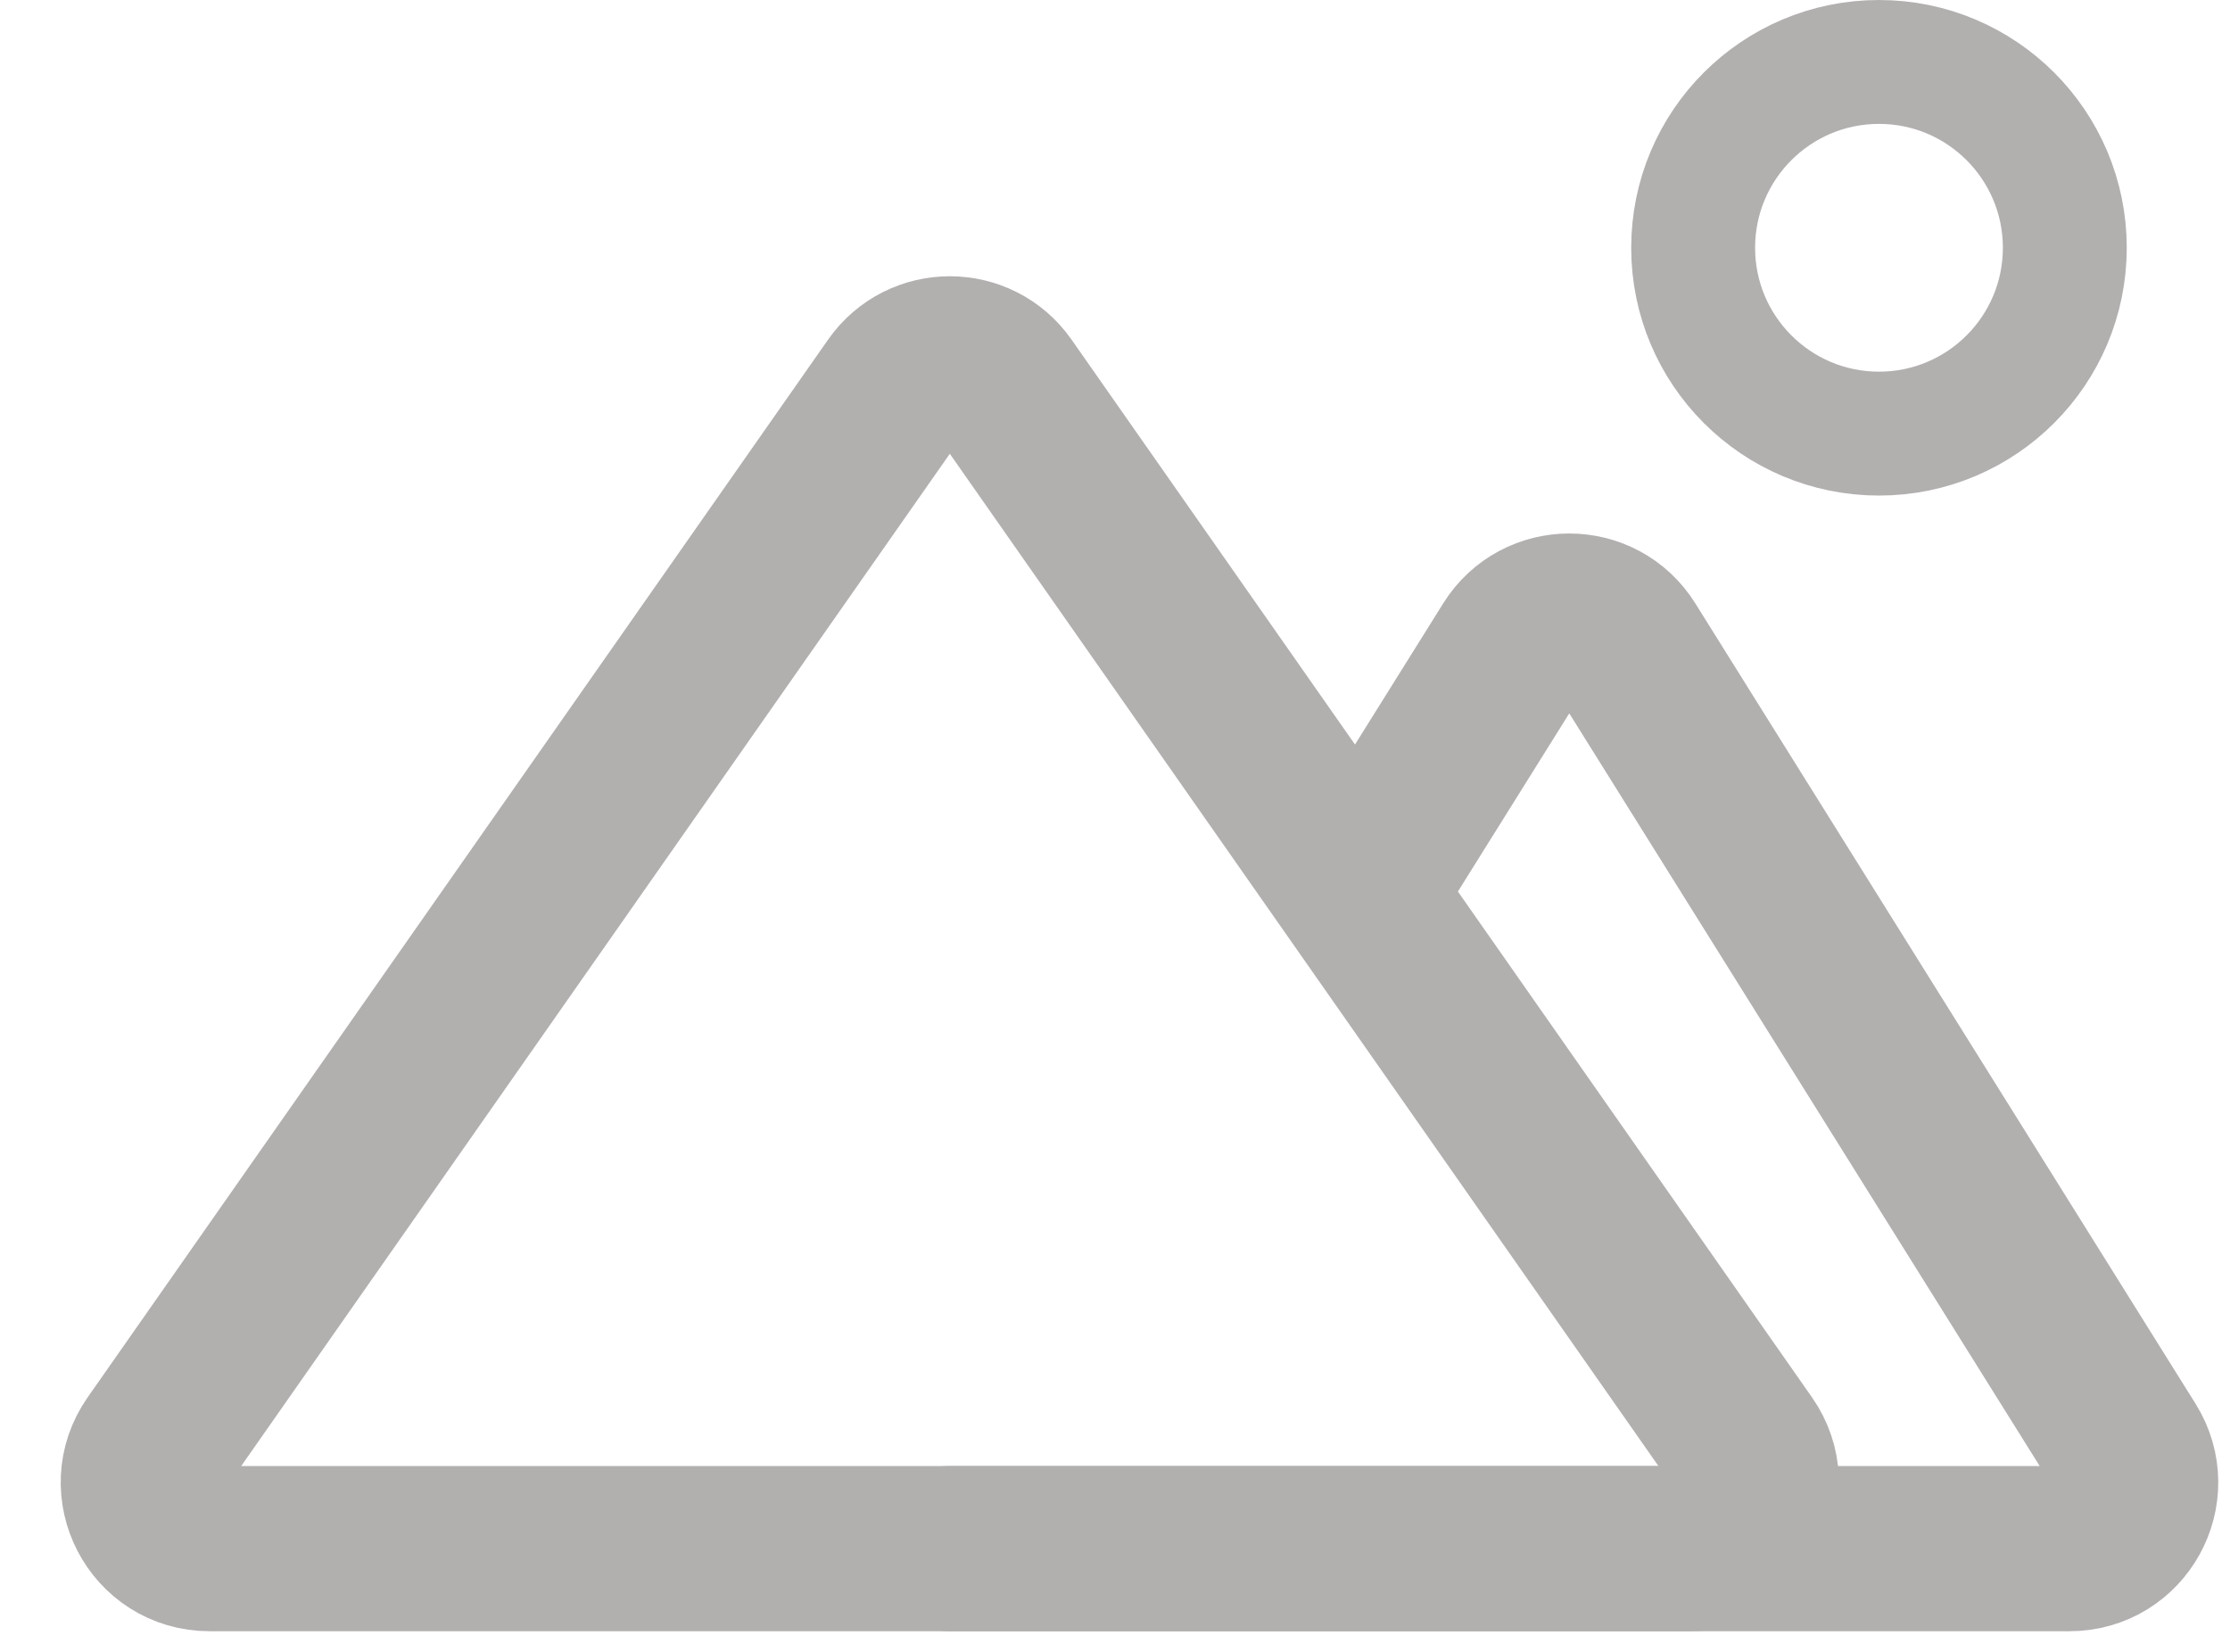
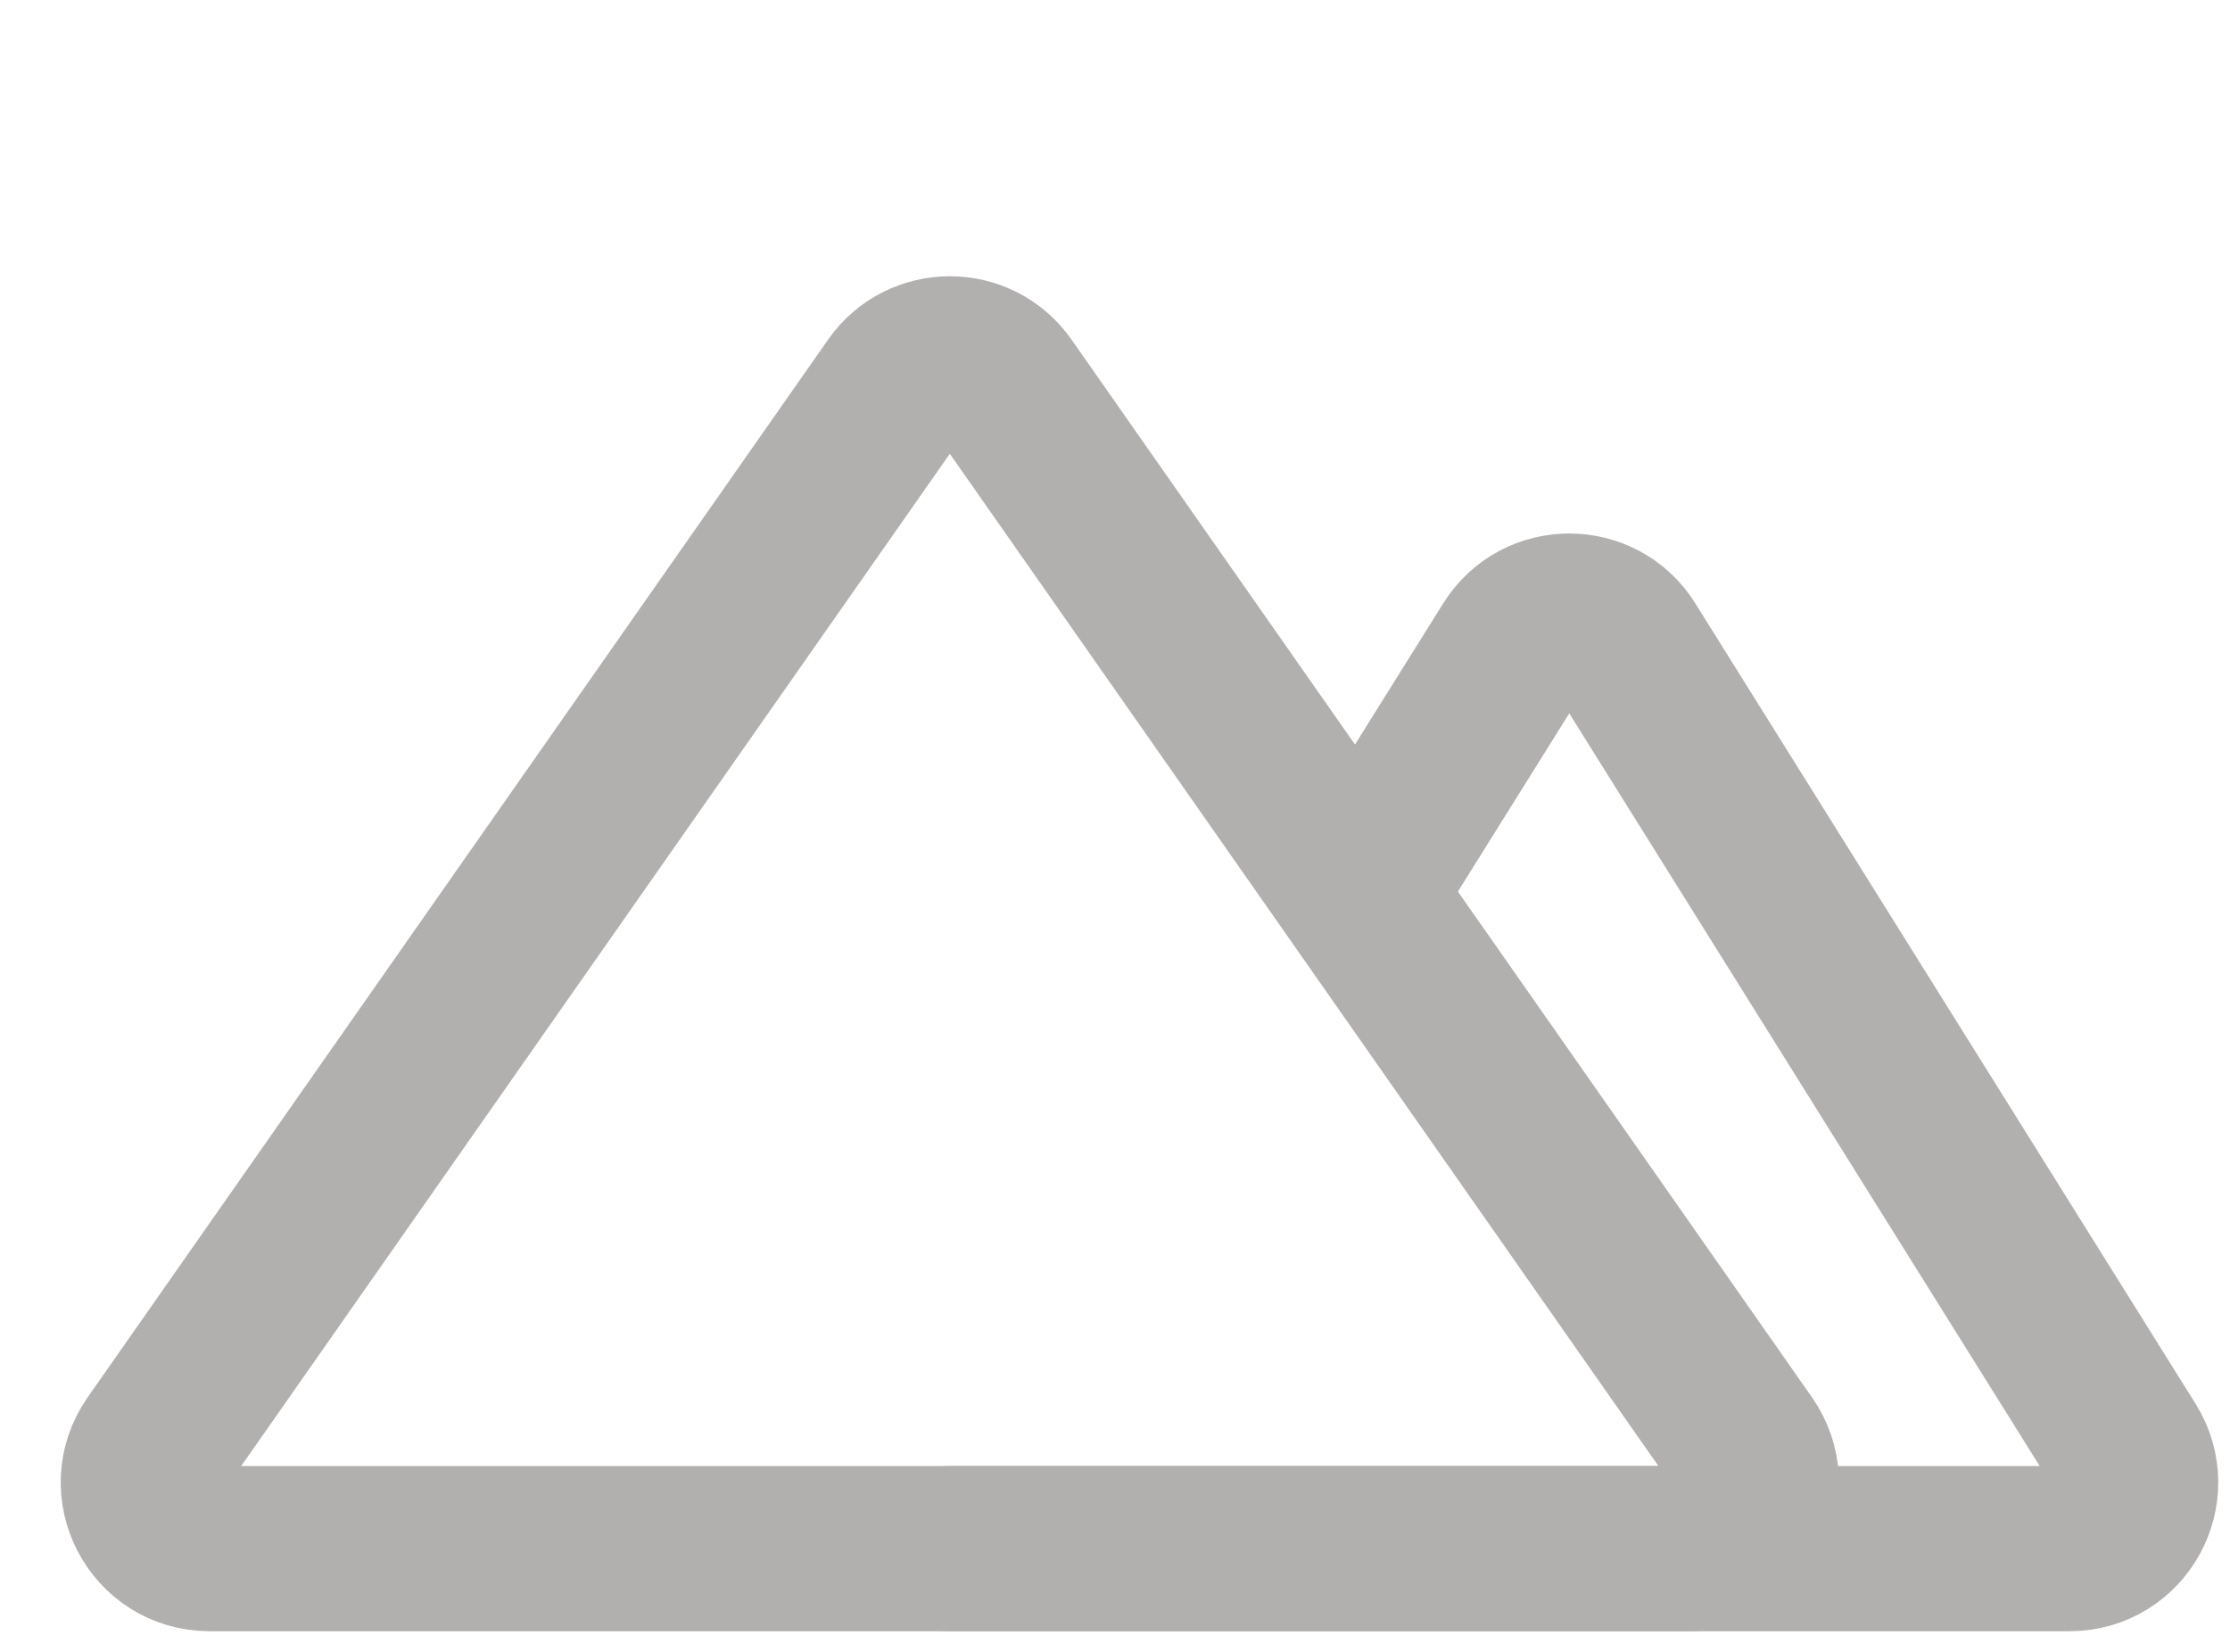
<svg xmlns="http://www.w3.org/2000/svg" width="27" height="20" viewBox="0 0 27 20" fill="none">
-   <circle cx="22.75" cy="3" r="2.25" stroke="#B2AFAF" stroke-width="1.5" stroke-linecap="round" />
  <path d="M2.537 18.75H20.463C21.111 18.75 21.49 18.021 21.119 17.491L12.155 4.686C11.837 4.231 11.163 4.231 10.845 4.686L1.881 17.491C1.51 18.021 1.889 18.75 2.537 18.75Z" stroke="#B2AFAF" stroke-width="2" stroke-linecap="round" />
  <path d="M11.5 18.75H25.057C25.685 18.75 26.068 18.059 25.735 17.526L19.678 7.835C19.365 7.334 18.635 7.334 18.322 7.835L16.539 10.688" stroke="#B2AFAF" stroke-width="2" stroke-linecap="round" />
</svg>